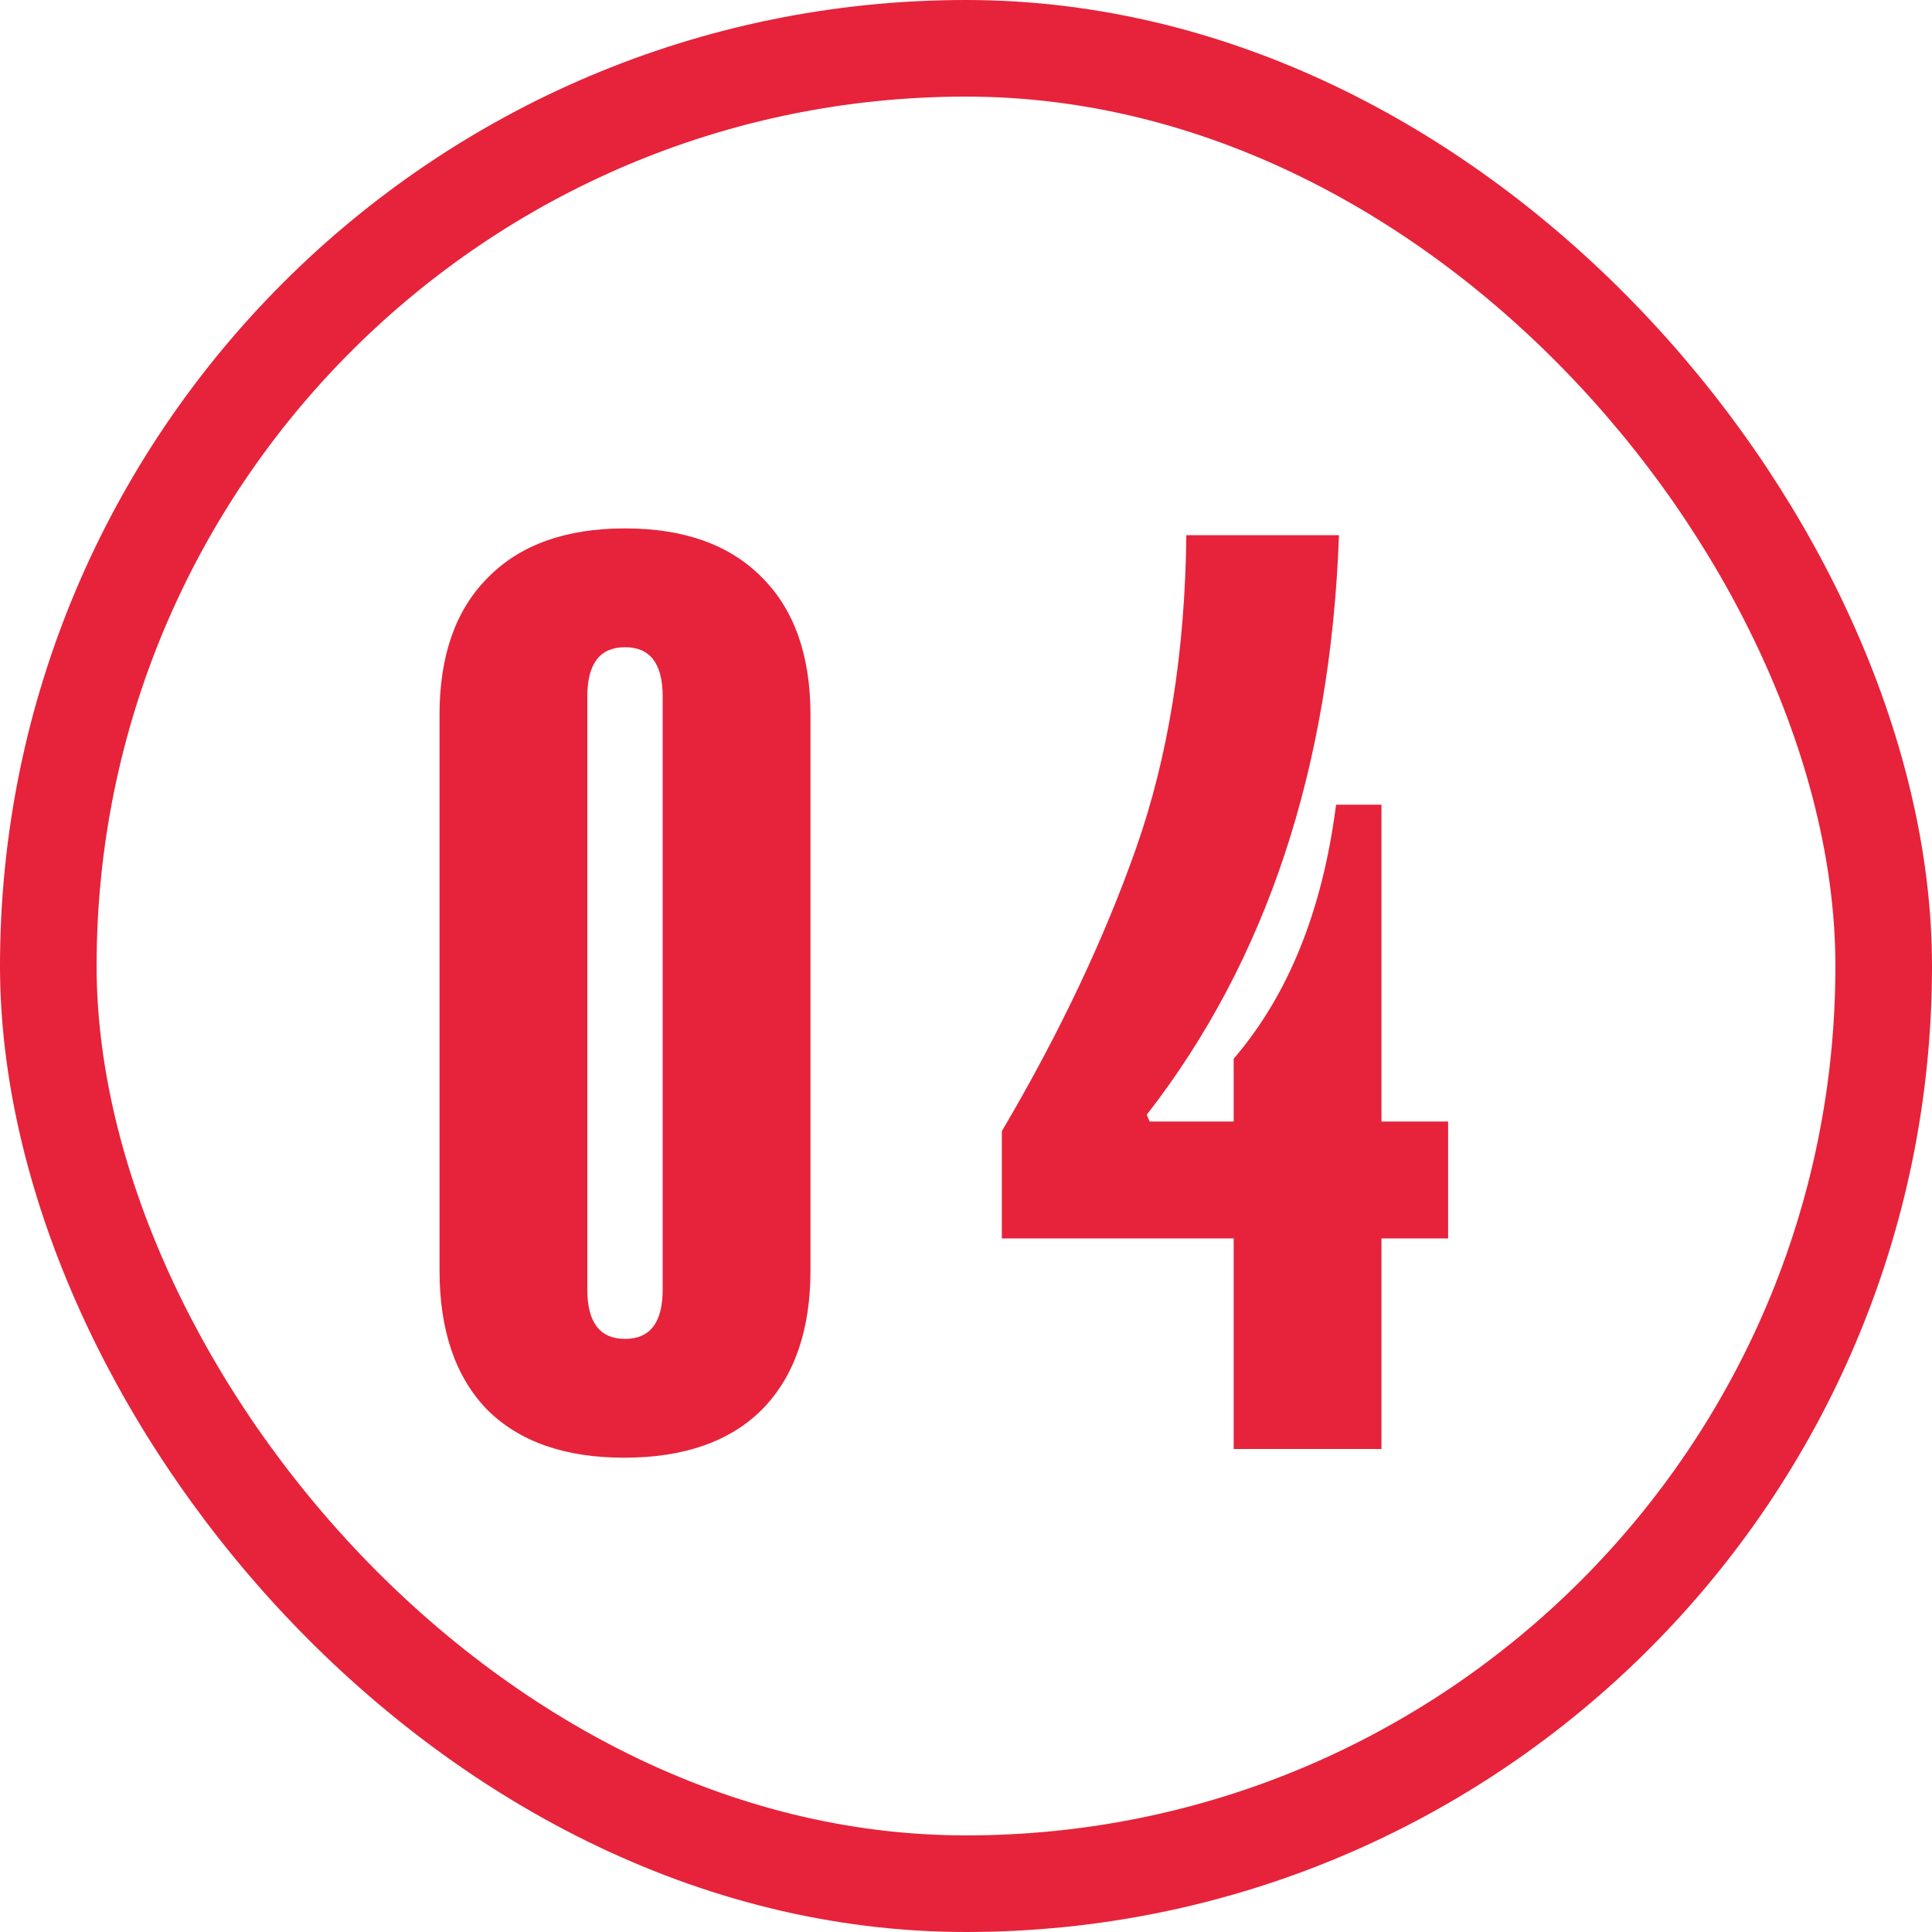
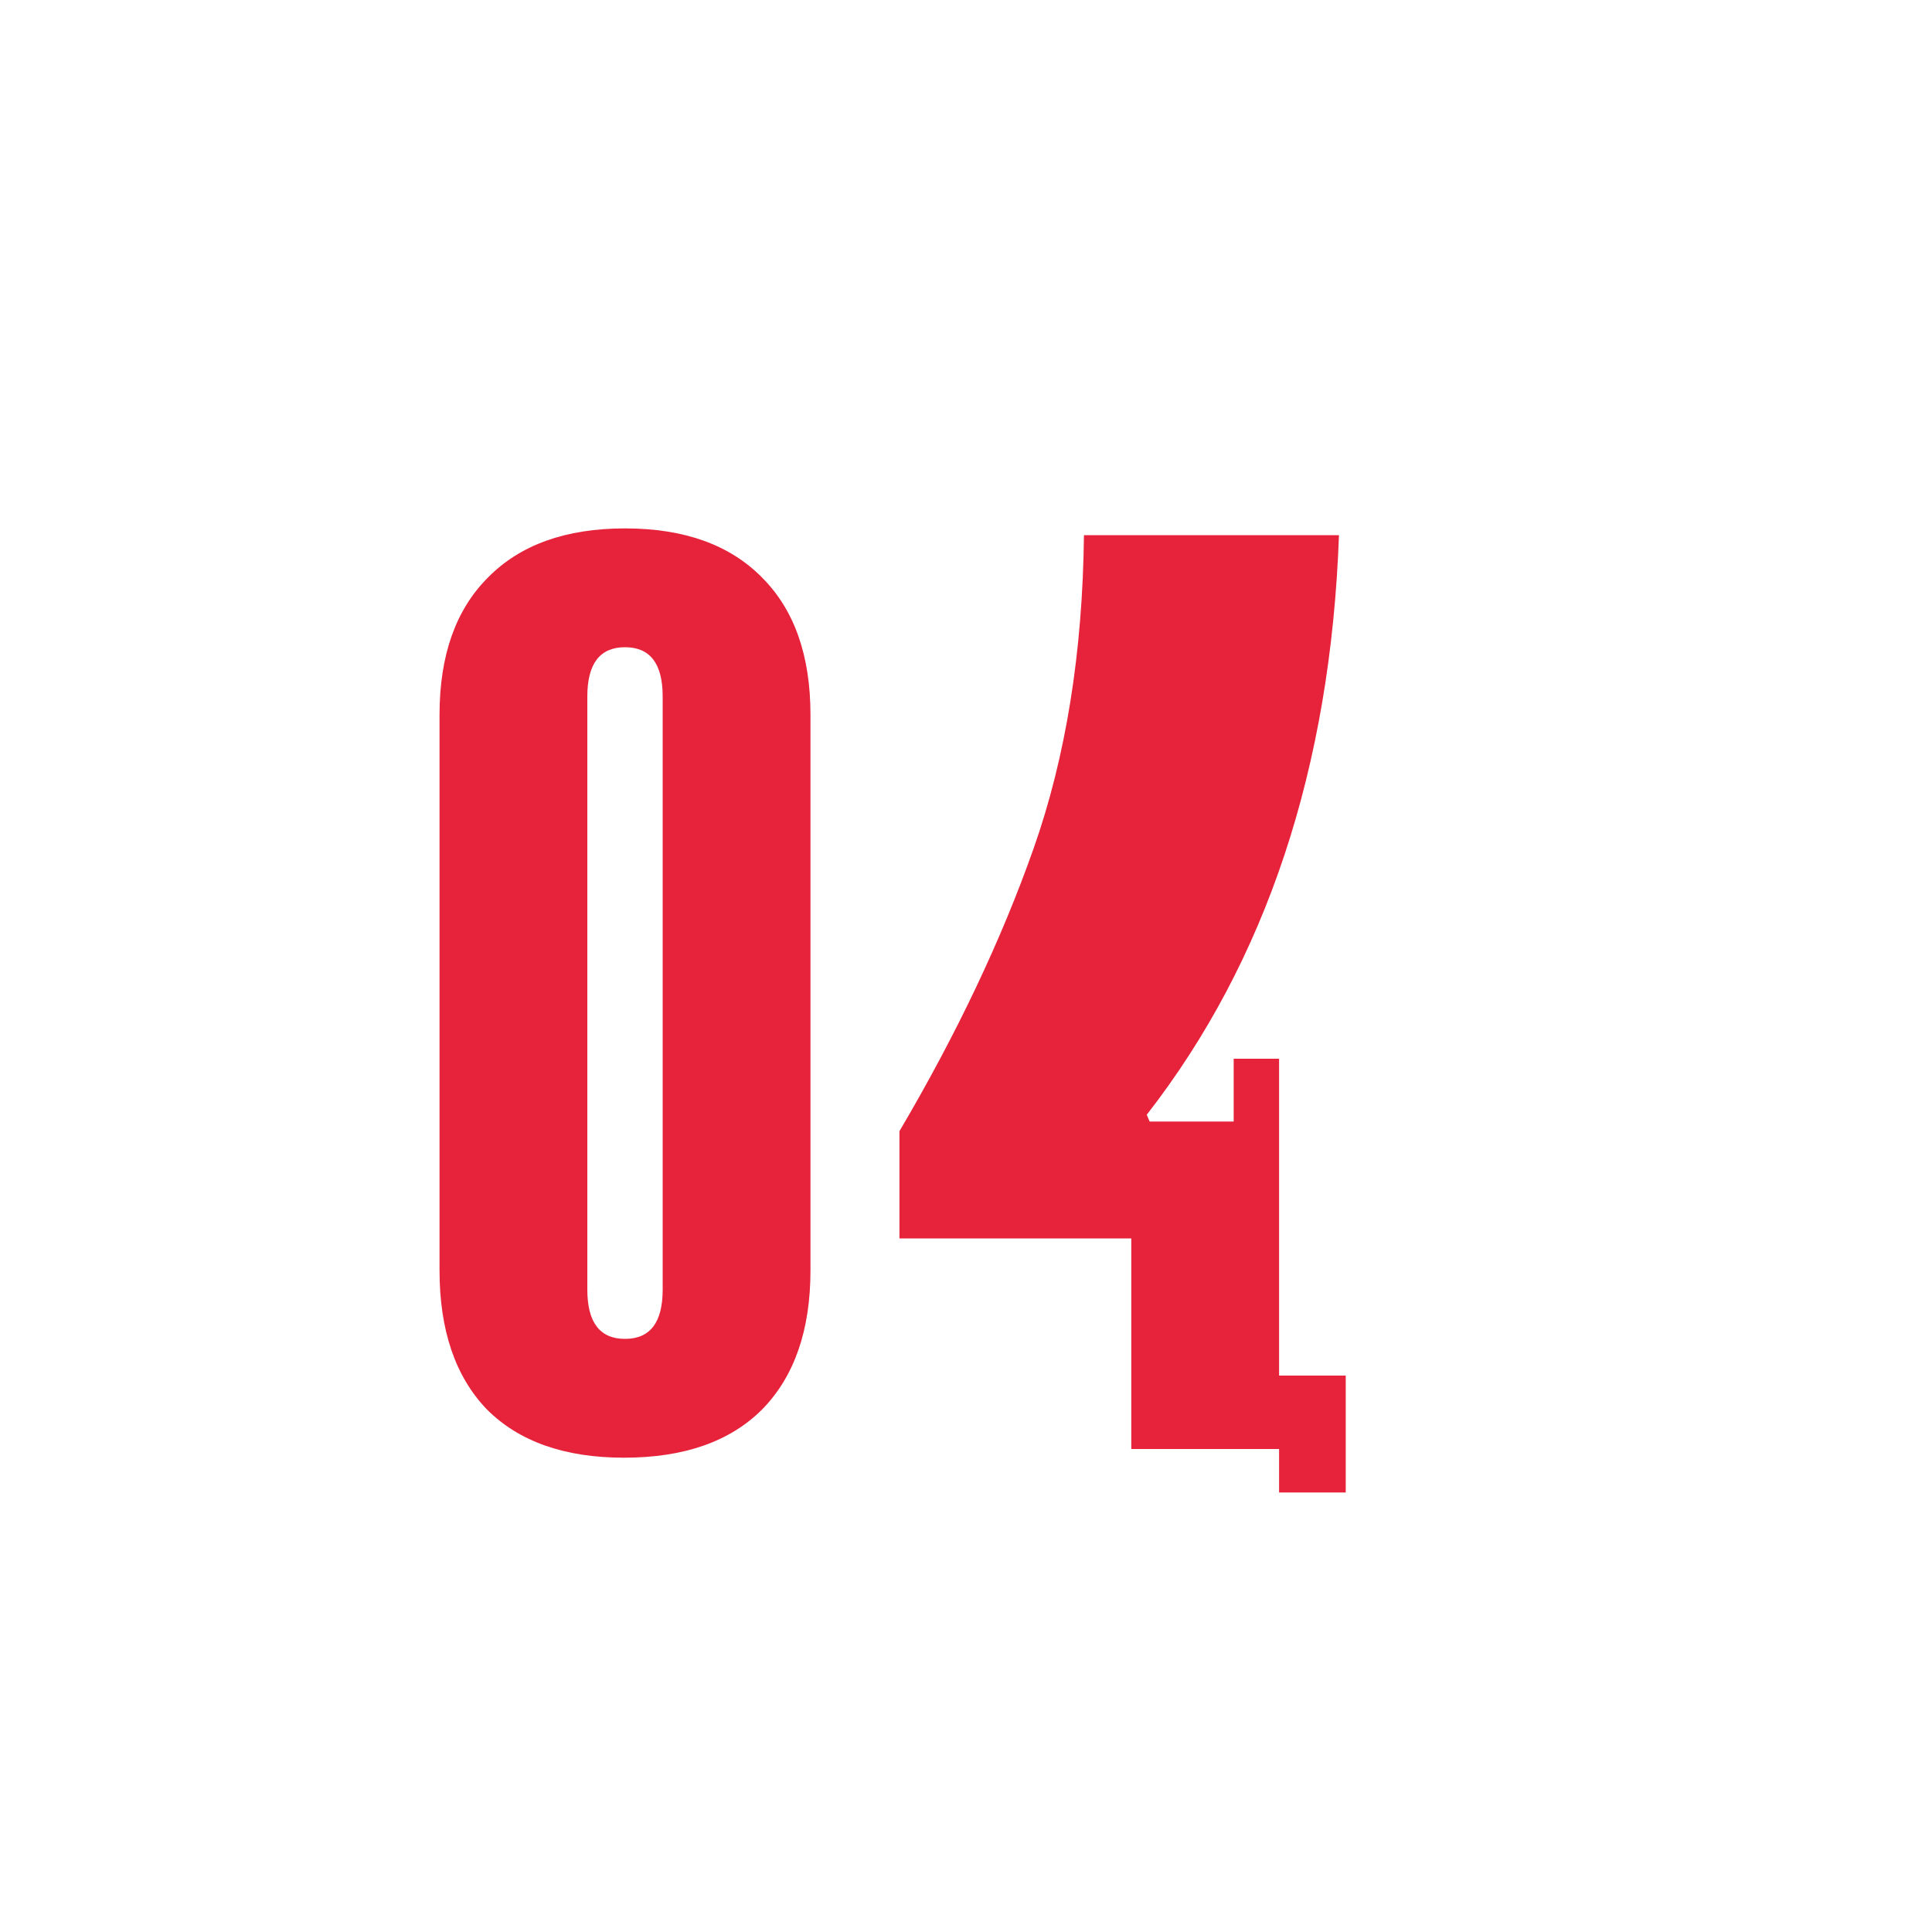
<svg xmlns="http://www.w3.org/2000/svg" width="40" height="40" fill="none">
-   <rect x="1" y="1" width="38" height="38" rx="19" stroke="#E6233A" stroke-width="2" />
-   <path d="M27.722 11.08c-.174 4.813-1.5 8.813-3.98 12l.06.14h1.74v-1.3c1.133-1.32 1.84-3.073 2.12-5.26h.94v6.56h1.38v2.42h-1.38V30h-3.06v-4.36h-4.8v-2.22c1.186-2.013 2.113-3.967 2.78-5.86.666-1.893 1.013-4.053 1.04-6.48h3.16zm-17.622.88c.666-.68 1.613-1.02 2.84-1.02 1.226 0 2.173.34 2.84 1.02.666.667 1 1.613 1 2.84v11.5c0 1.24-.334 2.2-1 2.88-.667.667-1.62 1-2.86 1-1.227 0-2.174-.333-2.84-1-.654-.68-.98-1.64-.98-2.88V14.8c0-1.227.333-2.173 1-2.84zm3.62 14.74V14.42c0-.68-.26-1.02-.78-1.02s-.78.34-.78 1.02V26.7c0 .68.26 1.02.78 1.02s.78-.34.78-1.02z" fill="#E6233A" />
+   <path d="M27.722 11.08c-.174 4.813-1.5 8.813-3.98 12l.06.14h1.74v-1.3h.94v6.56h1.38v2.42h-1.38V30h-3.06v-4.36h-4.8v-2.22c1.186-2.013 2.113-3.967 2.78-5.86.666-1.893 1.013-4.053 1.04-6.48h3.16zm-17.622.88c.666-.68 1.613-1.02 2.84-1.02 1.226 0 2.173.34 2.84 1.02.666.667 1 1.613 1 2.84v11.5c0 1.24-.334 2.2-1 2.88-.667.667-1.62 1-2.86 1-1.227 0-2.174-.333-2.84-1-.654-.68-.98-1.64-.98-2.88V14.8c0-1.227.333-2.173 1-2.84zm3.62 14.74V14.42c0-.68-.26-1.02-.78-1.02s-.78.34-.78 1.02V26.7c0 .68.26 1.02.78 1.02s.78-.34.78-1.02z" fill="#E6233A" />
</svg>